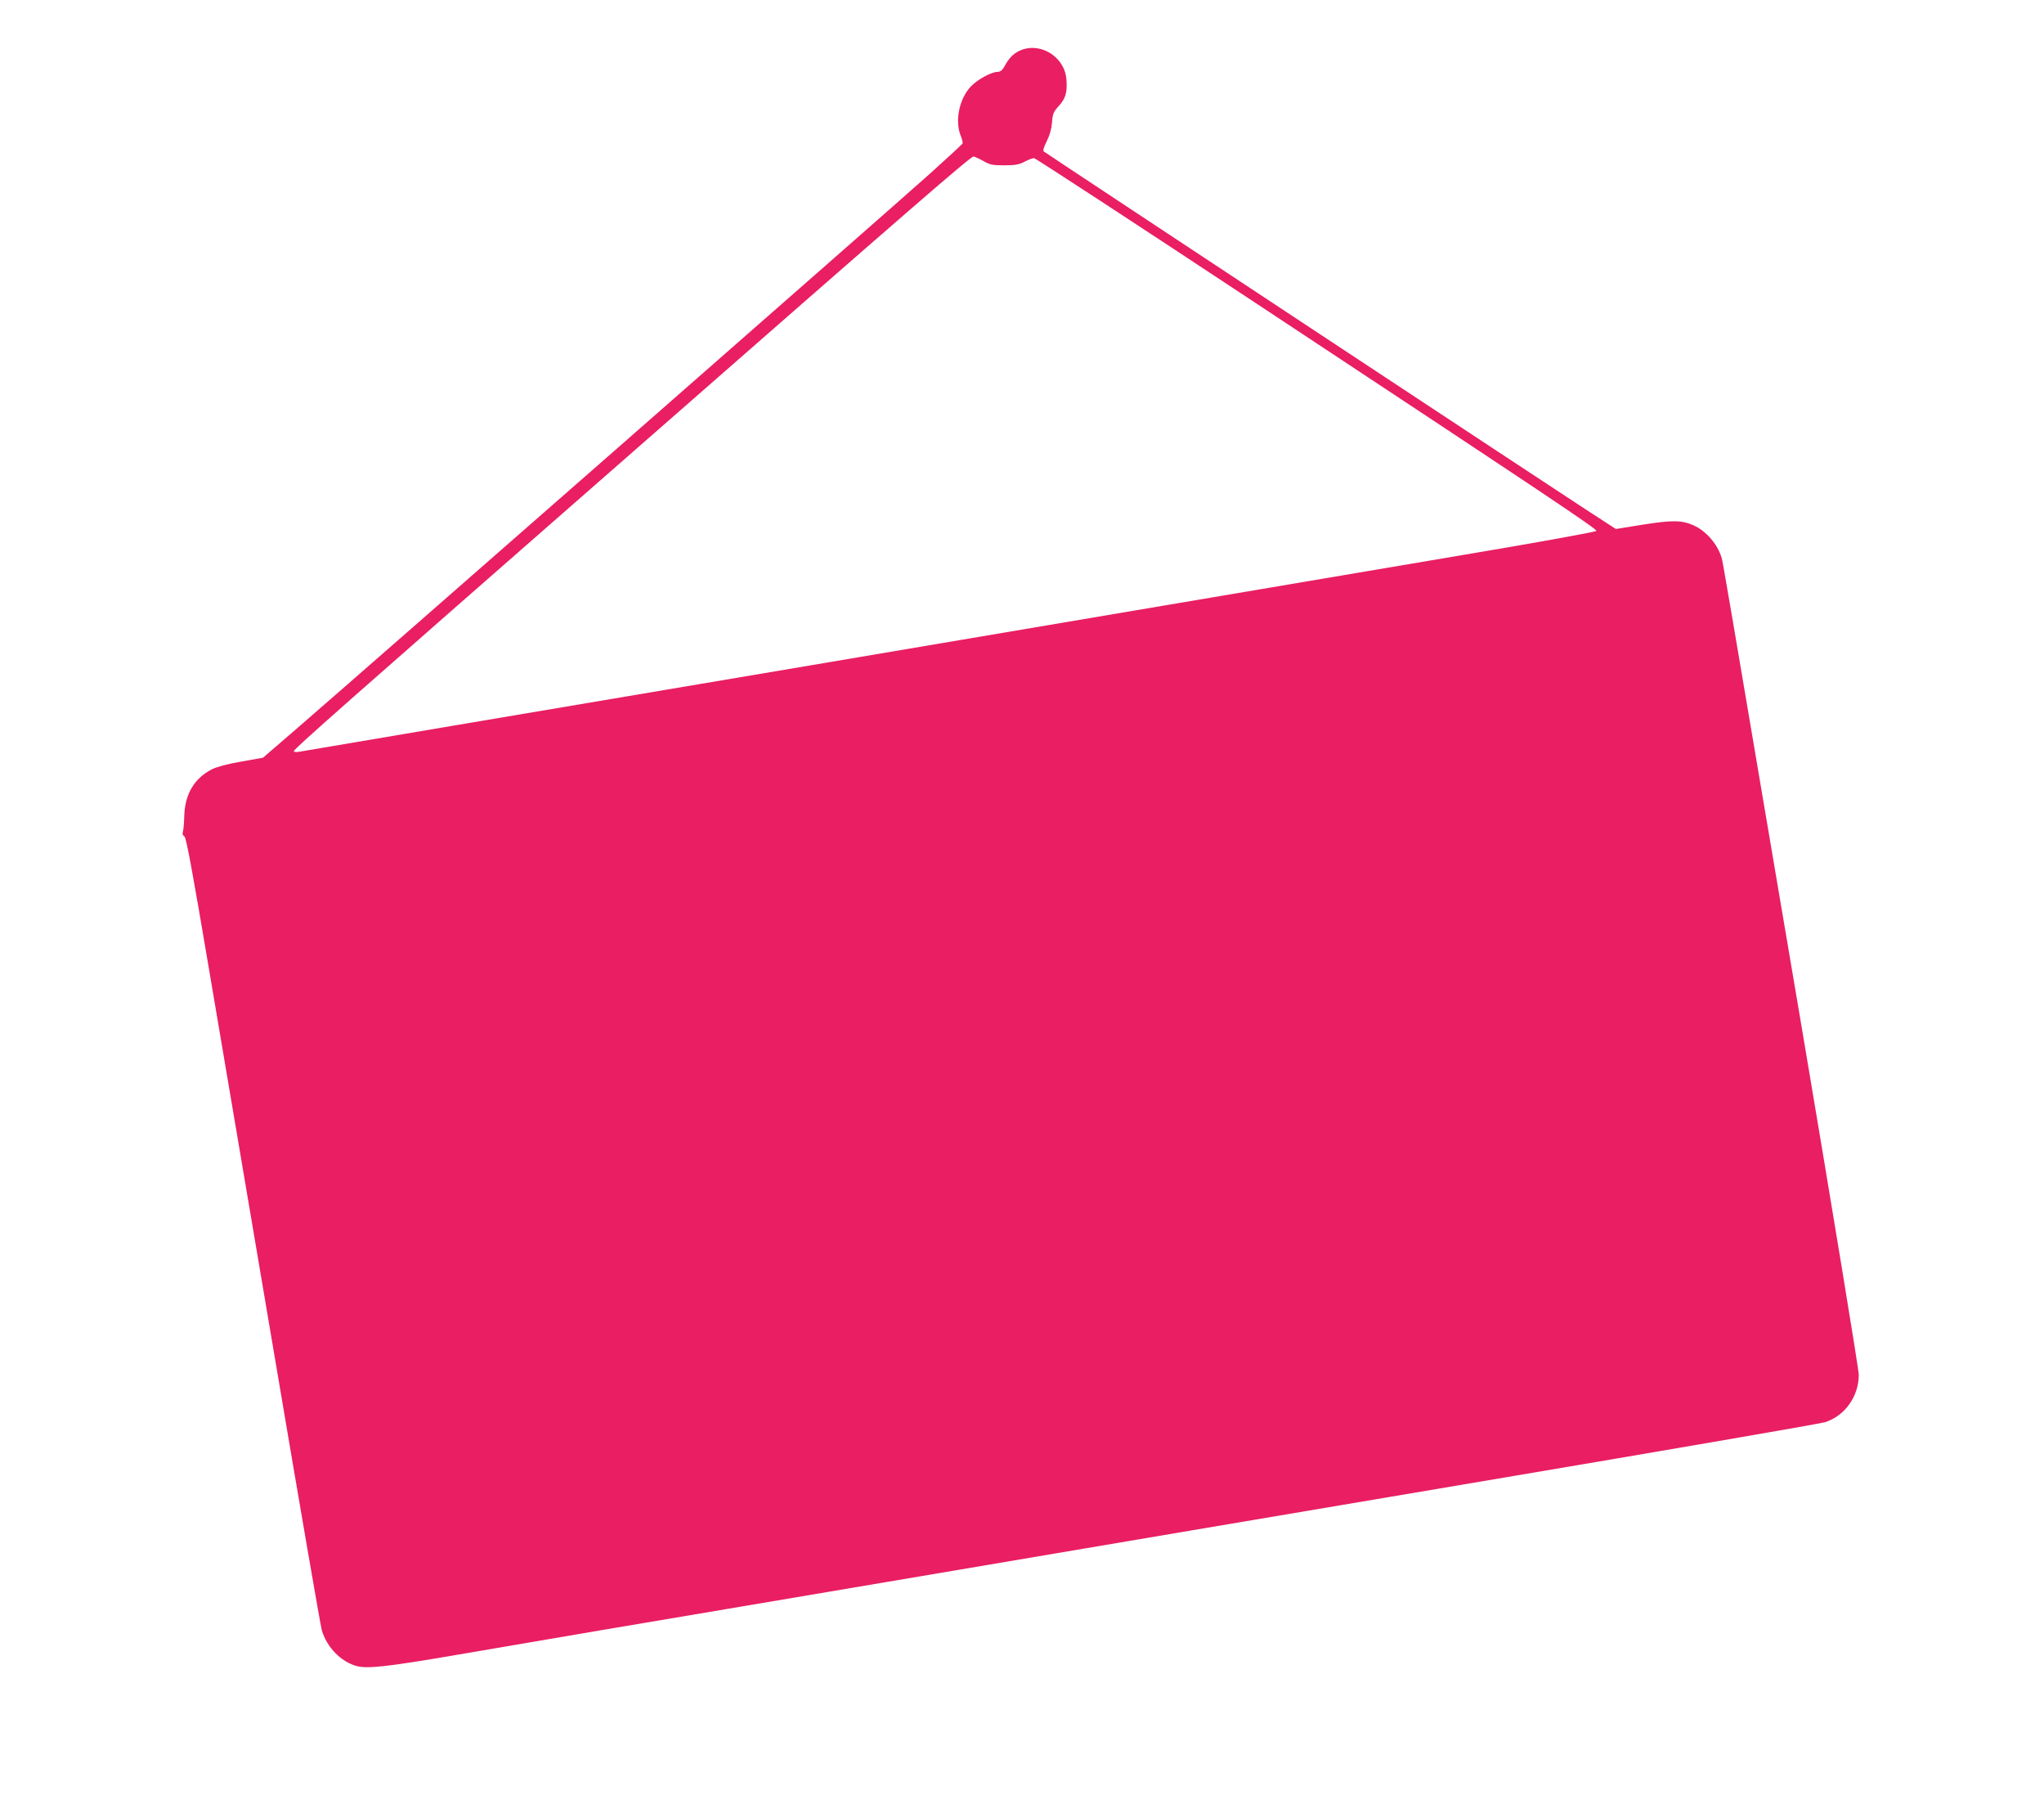
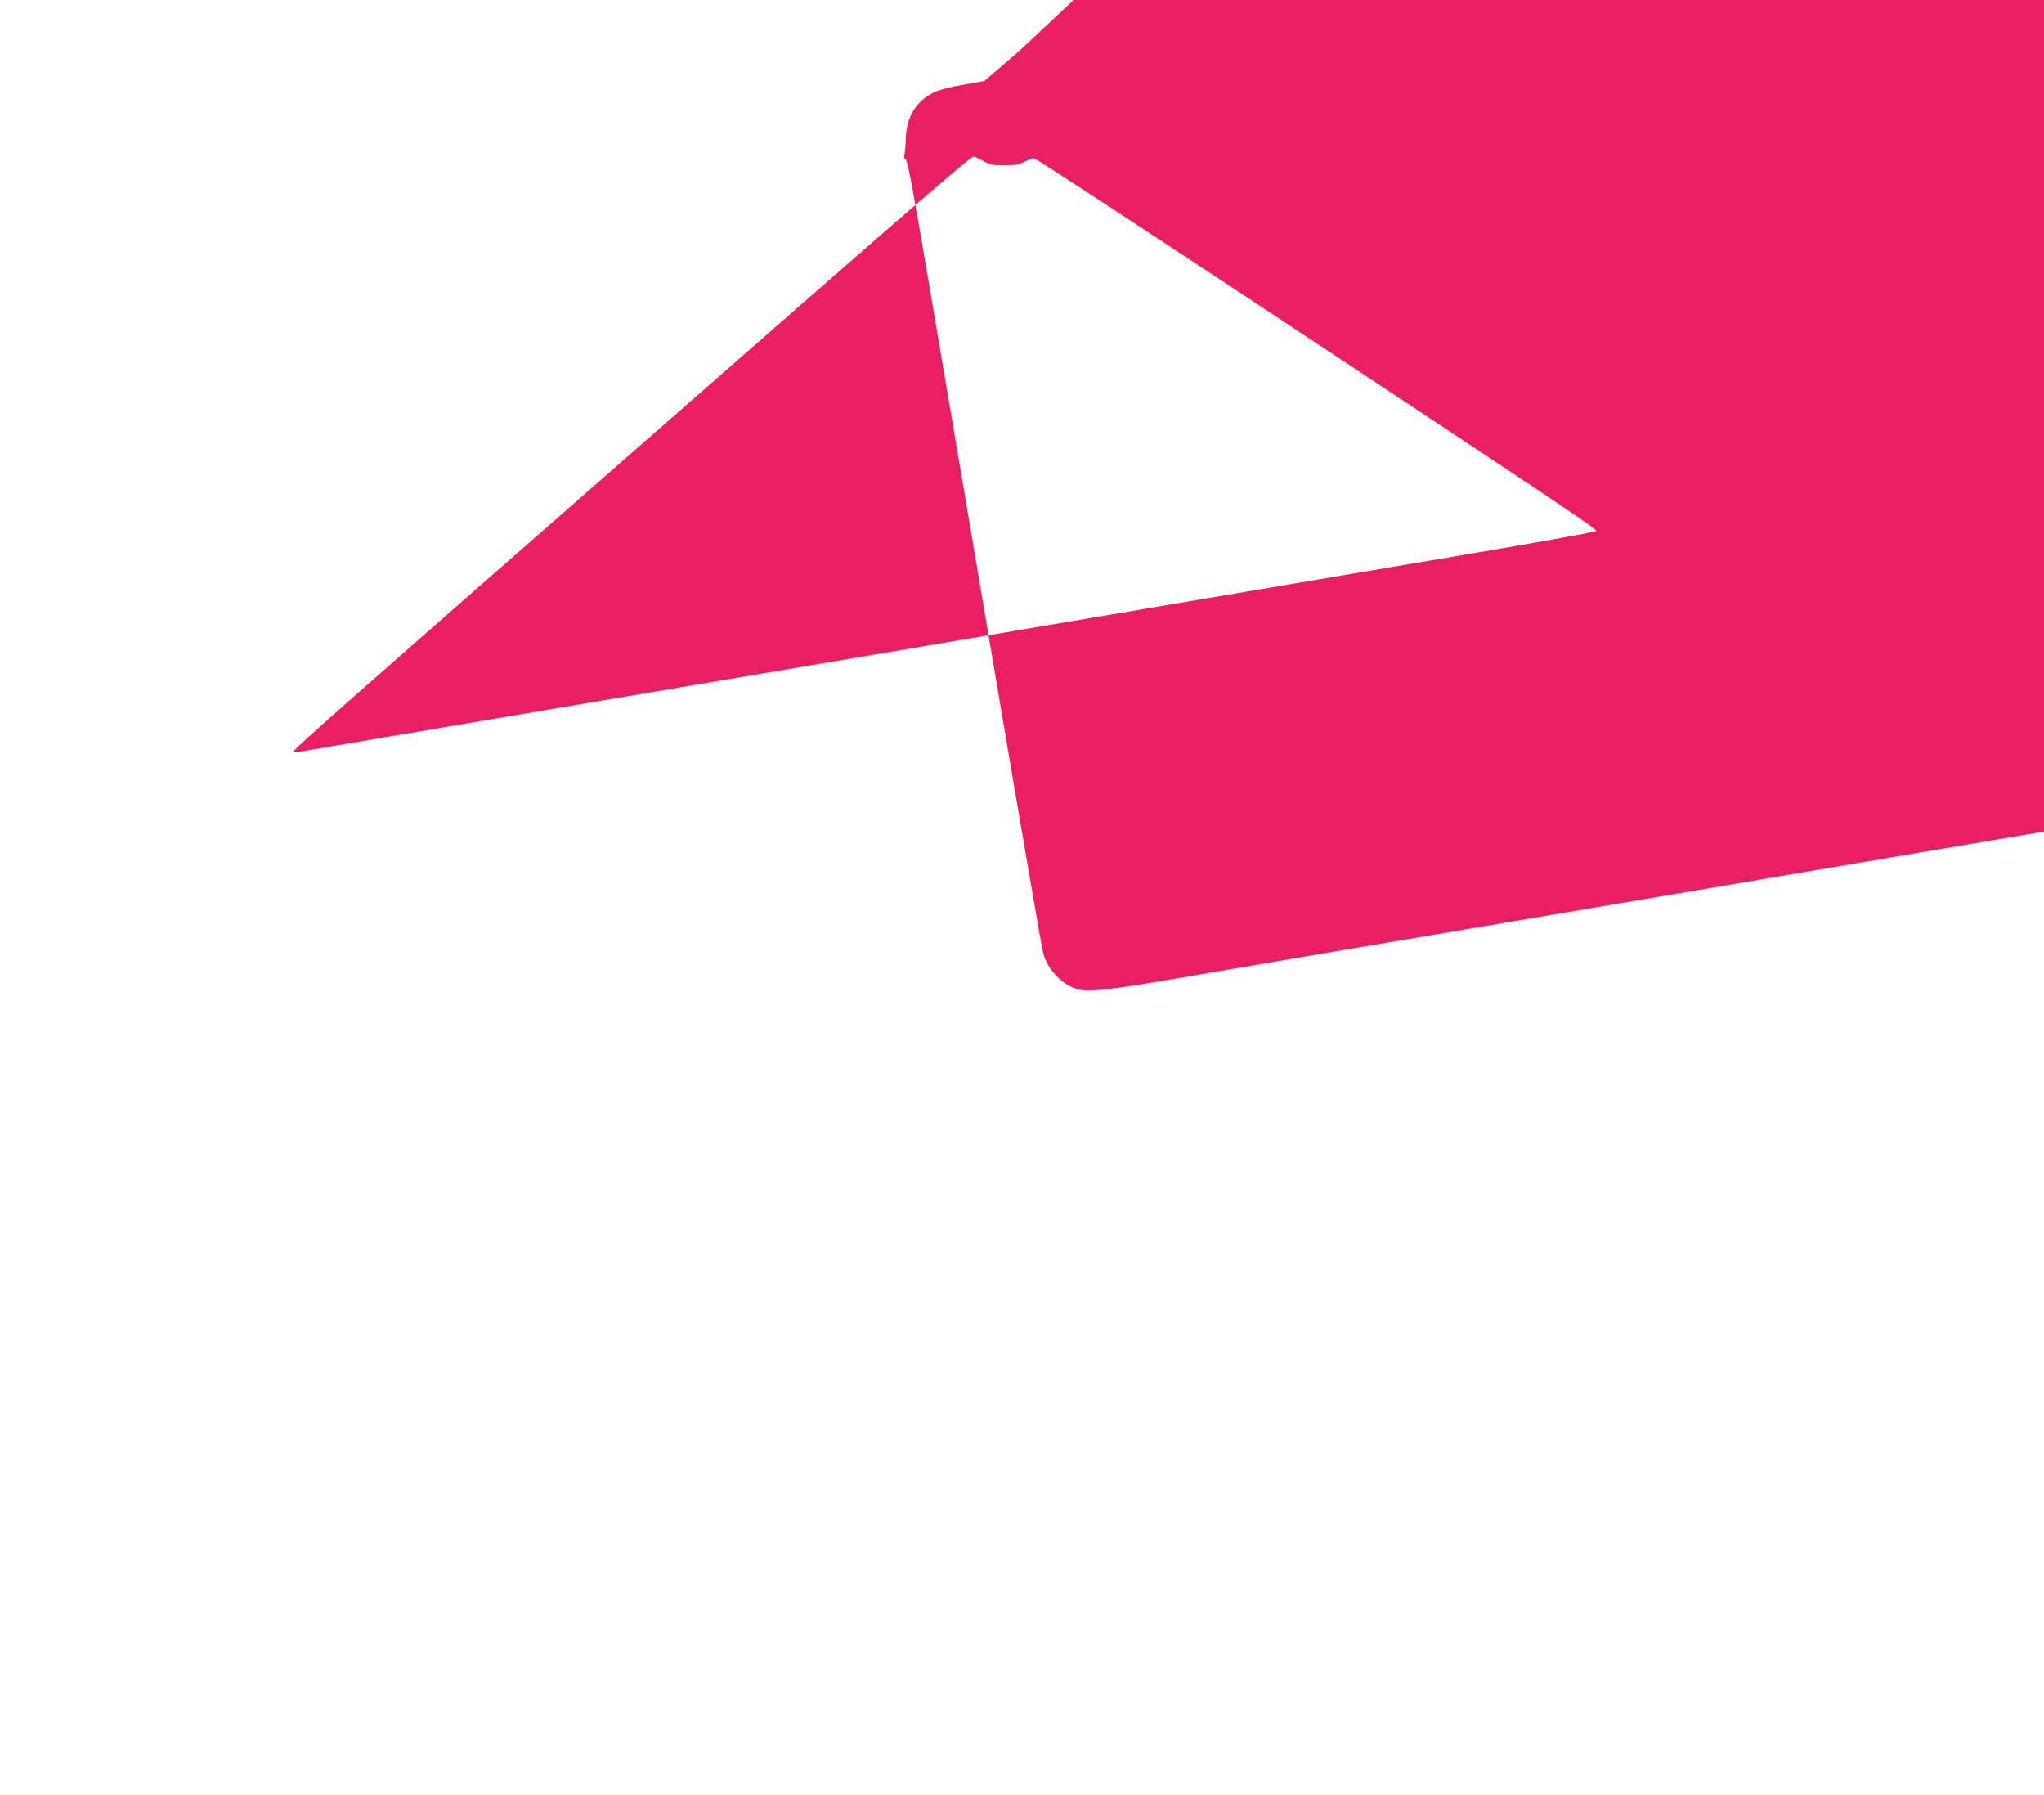
<svg xmlns="http://www.w3.org/2000/svg" version="1.0" width="1280pt" height="1124pt" viewBox="0 0 1280 1124" preserveAspectRatio="xMidYMid meet">
  <g transform="translate(0,1124) scale(0.1,-0.1)" fill="#e91e63" stroke="none">
-     <path d="M6384 10922 c-41 -20 -65 -45 -96 -101 -11 -21 -25 -31 -40 -31 -39 0 -124 -46 -167 -90 -73 -76 -103 -215 -65 -309 9 -22 14 -44 12 -49 -1 -4 -93 -89 -203 -188 -209 -188 -3578 -3140 -3959 -3469 l-219 -189 -135 -24 c-83 -14 -154 -33 -184 -48 -111 -56 -170 -156 -174 -291 -1 -45 -5 -91 -9 -102 -4 -12 0 -23 10 -28 11 -7 48 -204 155 -838 78 -457 264 -1561 416 -2455 151 -894 281 -1648 289 -1676 31 -107 120 -198 218 -225 69 -18 189 -5 627 70 228 39 642 110 920 157 278 47 622 105 765 129 143 24 433 73 645 109 212 36 561 95 775 131 215 36 507 86 650 110 143 24 1275 216 2515 425 1240 209 2275 387 2300 396 125 41 210 162 210 297 0 33 -162 1017 -360 2191 -491 2898 -489 2887 -499 2924 -25 85 -97 168 -176 203 -73 33 -136 33 -318 4 l-168 -27 -182 118 c-155 100 -3331 2197 -3401 2246 -6 4 1 29 19 64 19 38 30 77 33 118 4 54 9 66 43 103 42 46 54 87 47 168 -12 142 -167 236 -294 177z m-228 -689 c43 -25 60 -28 134 -28 69 0 93 5 127 23 23 12 49 22 58 22 9 0 633 -408 1388 -907 1852 -1224 2138 -1415 2134 -1427 -2 -6 -395 -77 -873 -157 -478 -81 -2298 -389 -4044 -684 -1746 -295 -3190 -538 -3208 -542 -17 -3 -32 -1 -32 4 0 13 286 266 2145 1893 1732 1517 2093 1830 2111 1830 6 0 33 -12 60 -27z" />
+     <path d="M6384 10922 l-219 -189 -135 -24 c-83 -14 -154 -33 -184 -48 -111 -56 -170 -156 -174 -291 -1 -45 -5 -91 -9 -102 -4 -12 0 -23 10 -28 11 -7 48 -204 155 -838 78 -457 264 -1561 416 -2455 151 -894 281 -1648 289 -1676 31 -107 120 -198 218 -225 69 -18 189 -5 627 70 228 39 642 110 920 157 278 47 622 105 765 129 143 24 433 73 645 109 212 36 561 95 775 131 215 36 507 86 650 110 143 24 1275 216 2515 425 1240 209 2275 387 2300 396 125 41 210 162 210 297 0 33 -162 1017 -360 2191 -491 2898 -489 2887 -499 2924 -25 85 -97 168 -176 203 -73 33 -136 33 -318 4 l-168 -27 -182 118 c-155 100 -3331 2197 -3401 2246 -6 4 1 29 19 64 19 38 30 77 33 118 4 54 9 66 43 103 42 46 54 87 47 168 -12 142 -167 236 -294 177z m-228 -689 c43 -25 60 -28 134 -28 69 0 93 5 127 23 23 12 49 22 58 22 9 0 633 -408 1388 -907 1852 -1224 2138 -1415 2134 -1427 -2 -6 -395 -77 -873 -157 -478 -81 -2298 -389 -4044 -684 -1746 -295 -3190 -538 -3208 -542 -17 -3 -32 -1 -32 4 0 13 286 266 2145 1893 1732 1517 2093 1830 2111 1830 6 0 33 -12 60 -27z" />
  </g>
</svg>